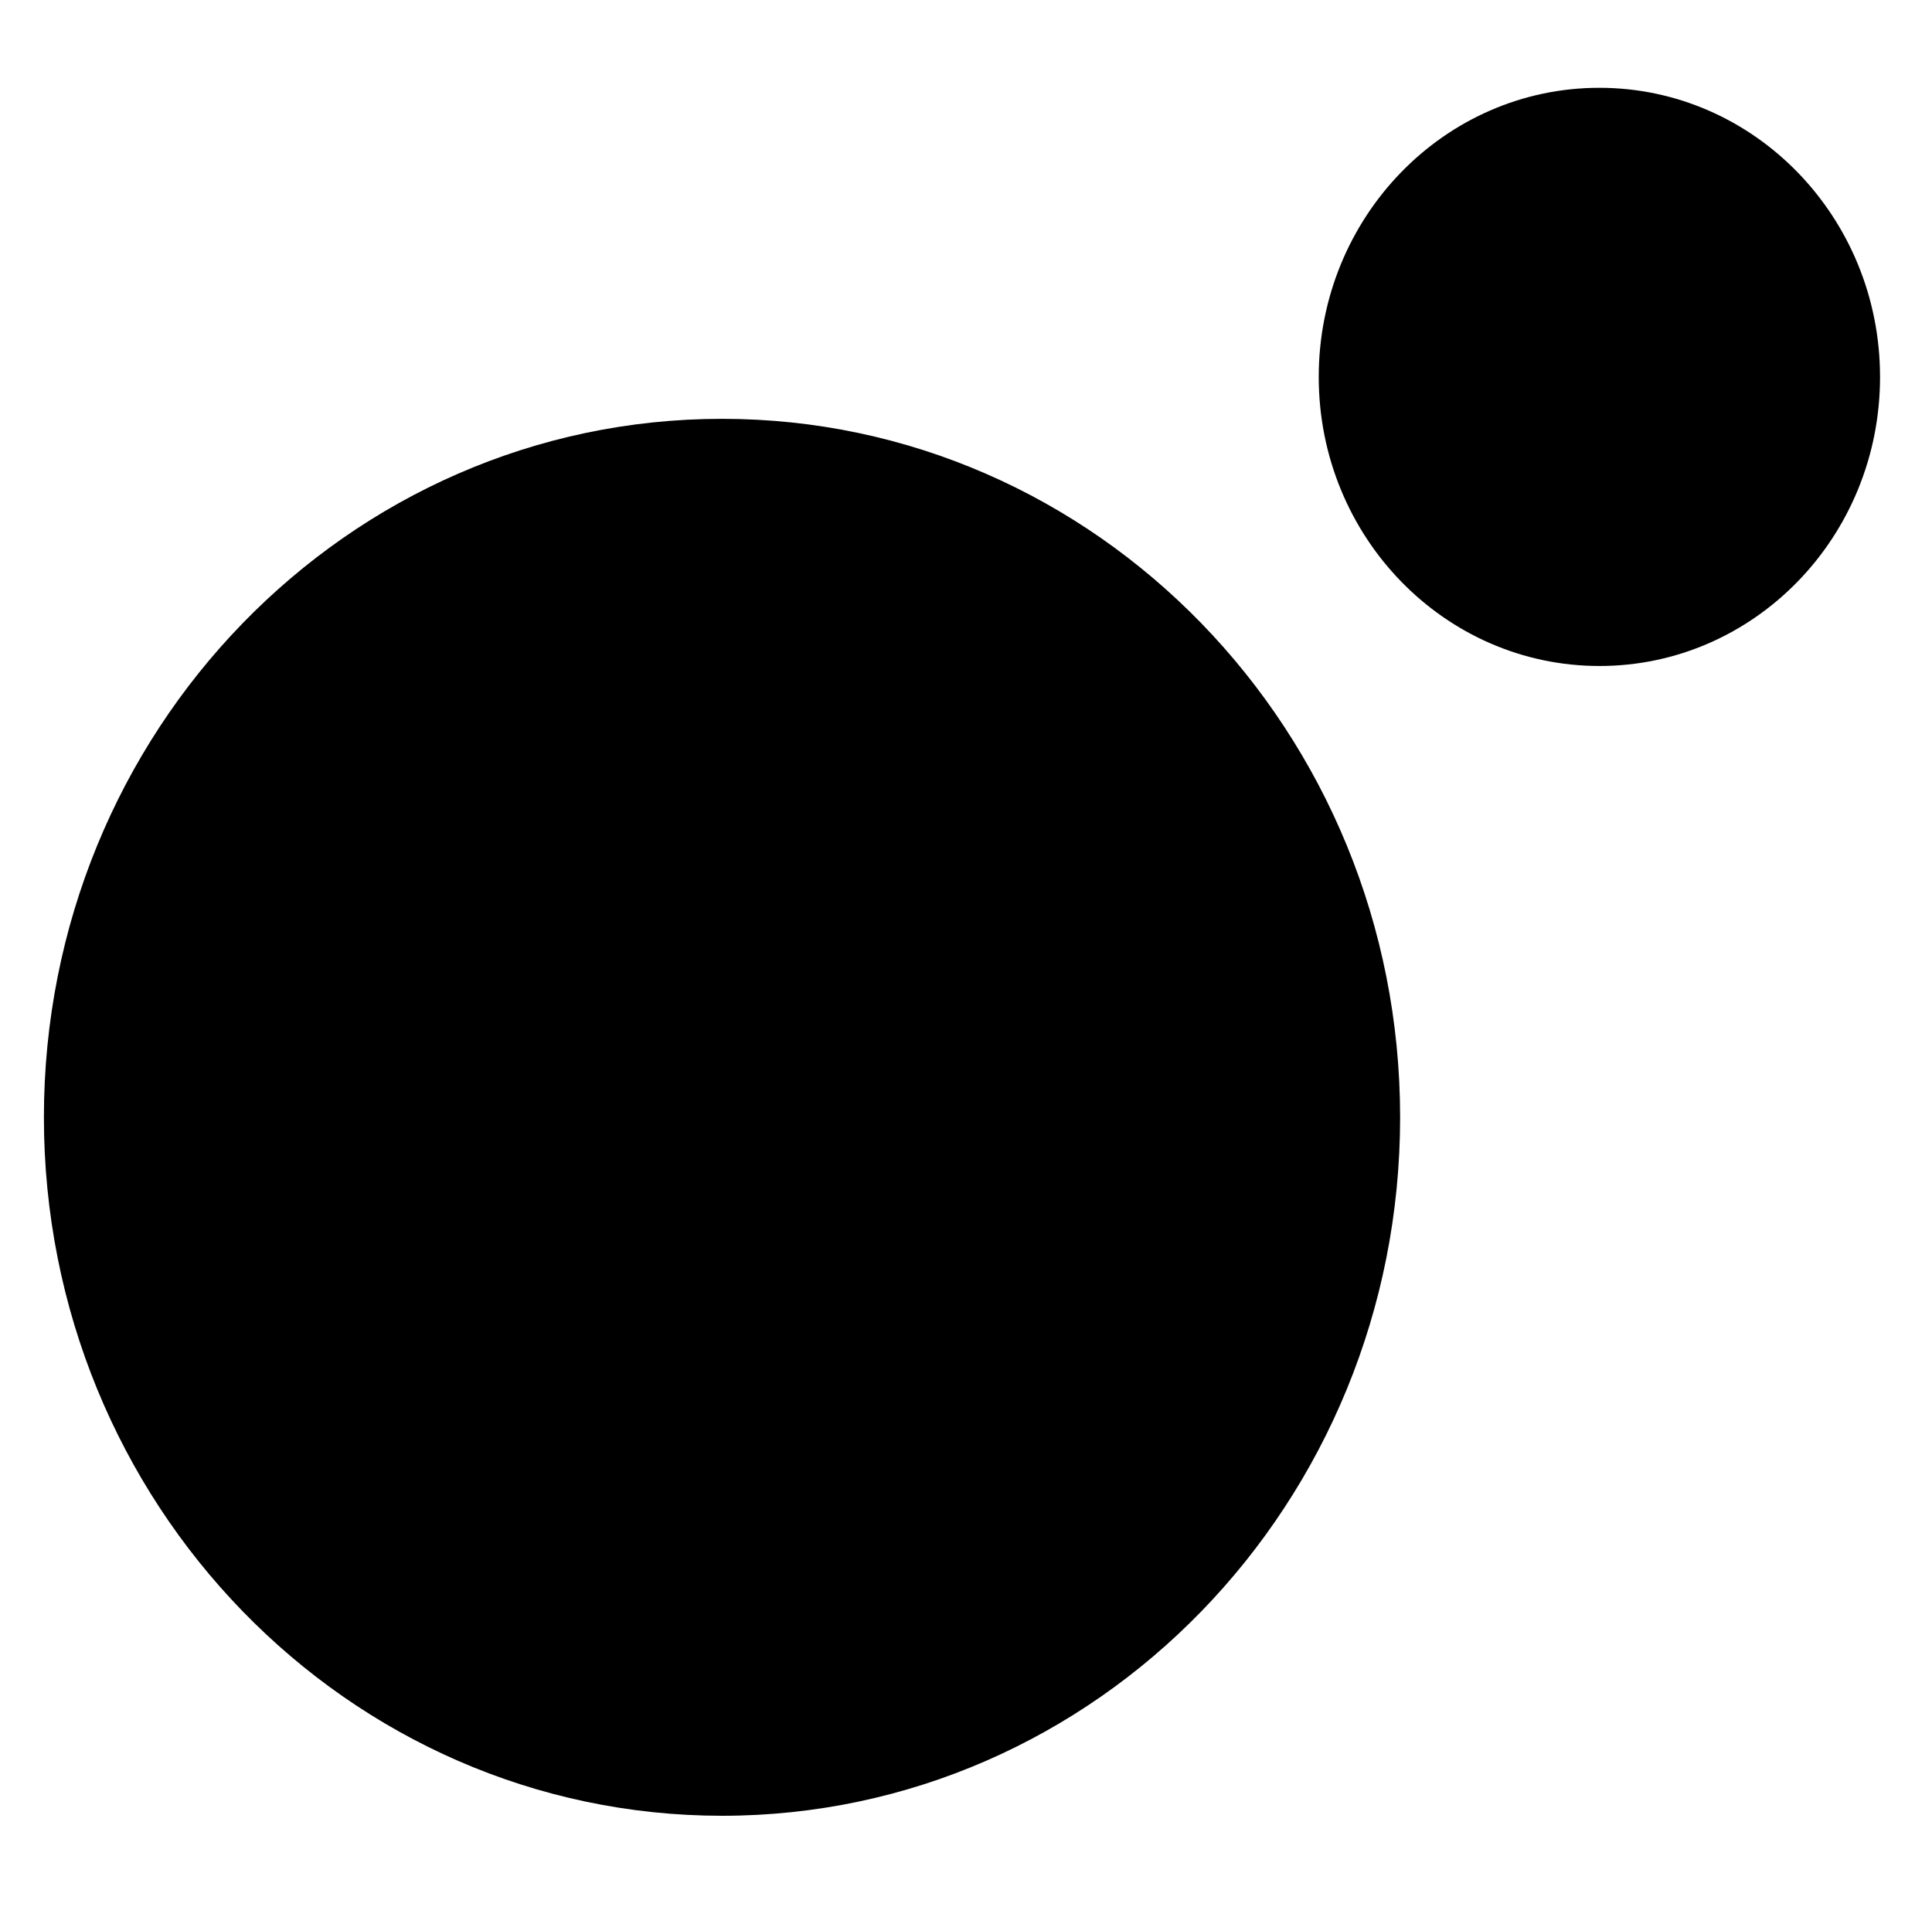
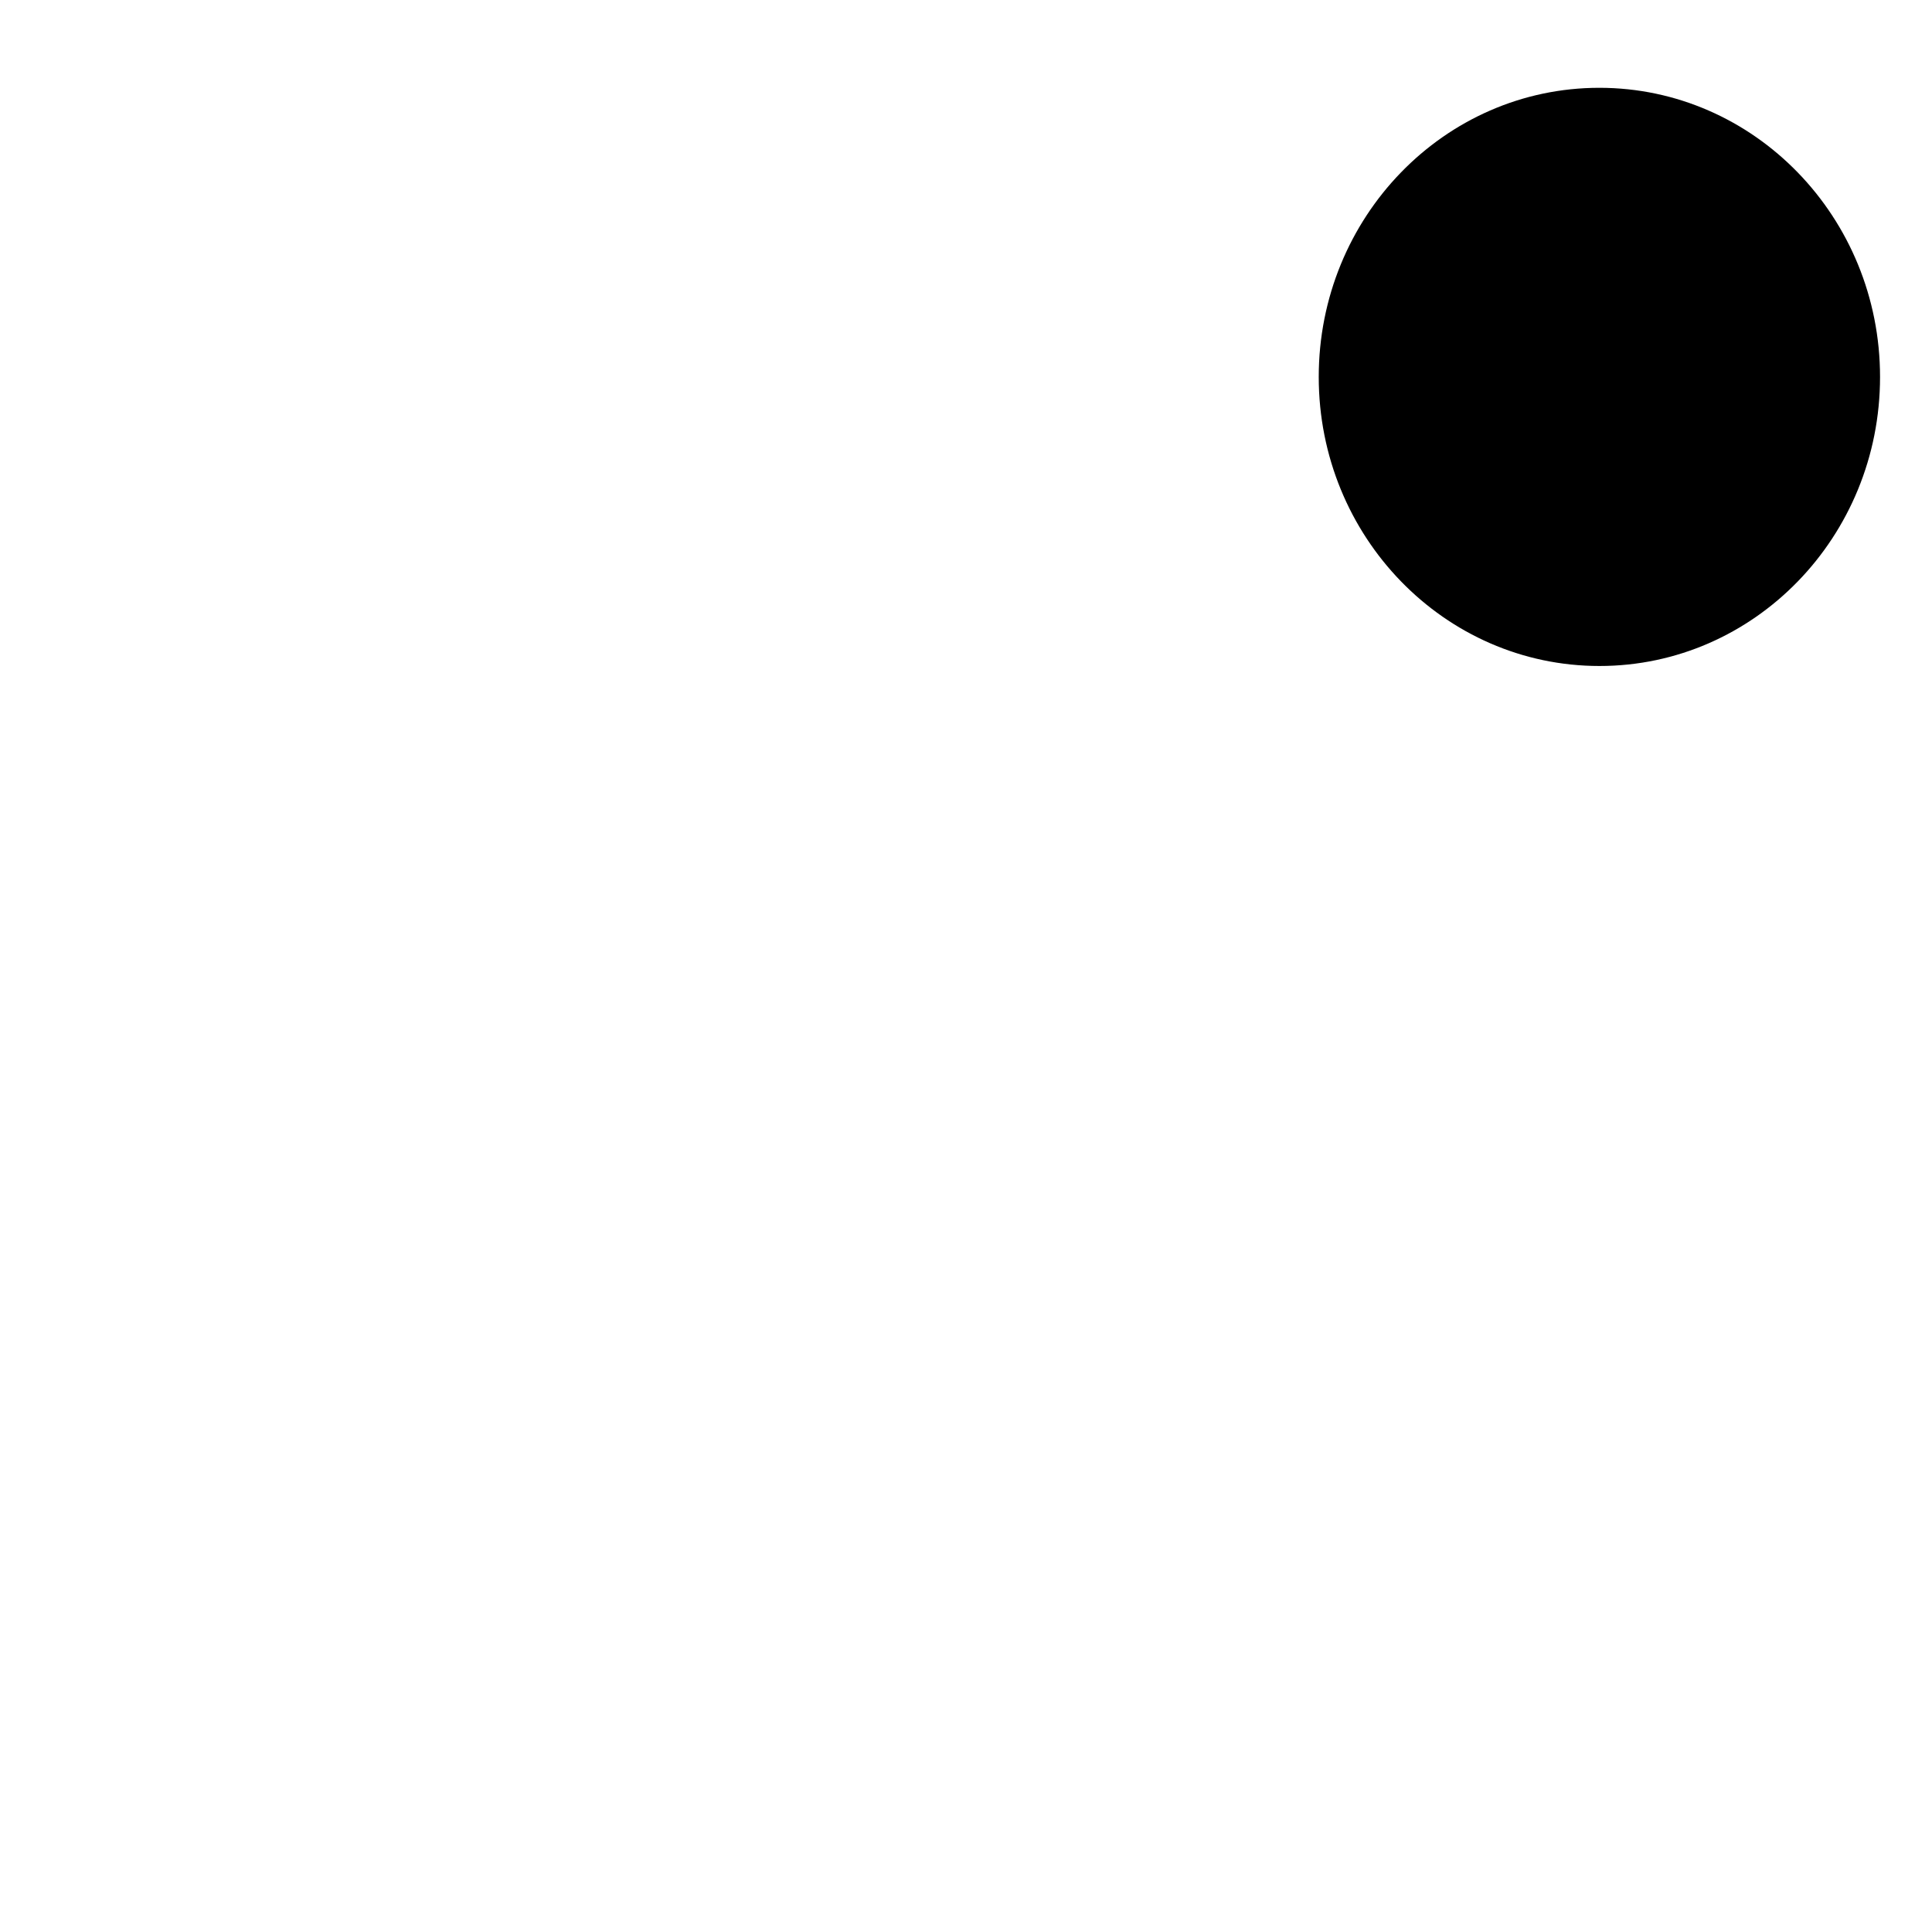
<svg xmlns="http://www.w3.org/2000/svg" version="1.1" id="Capa_1" x="0px" y="0px" viewBox="0 0 132 131" style="enable-background:new 0 0 132 131;" xml:space="preserve">
  <g>
-     <path d="M95.66,76.35c0,26.36-20.74,47.73-46.33,47.73C23.74,124.07,3,102.71,3,76.35c0-26.36,20.74-47.73,46.33-47.73   C74.91,28.62,95.66,49.99,95.66,76.35z" />
-   </g>
+     </g>
  <g>
    <path d="M128.45,25.76c0,10.91-8.58,19.75-19.17,19.75c-10.59,0-19.18-8.84-19.18-19.75C90.1,14.85,98.68,6,109.27,6   C119.86,6,128.45,14.85,128.45,25.76z" />
  </g>
</svg>